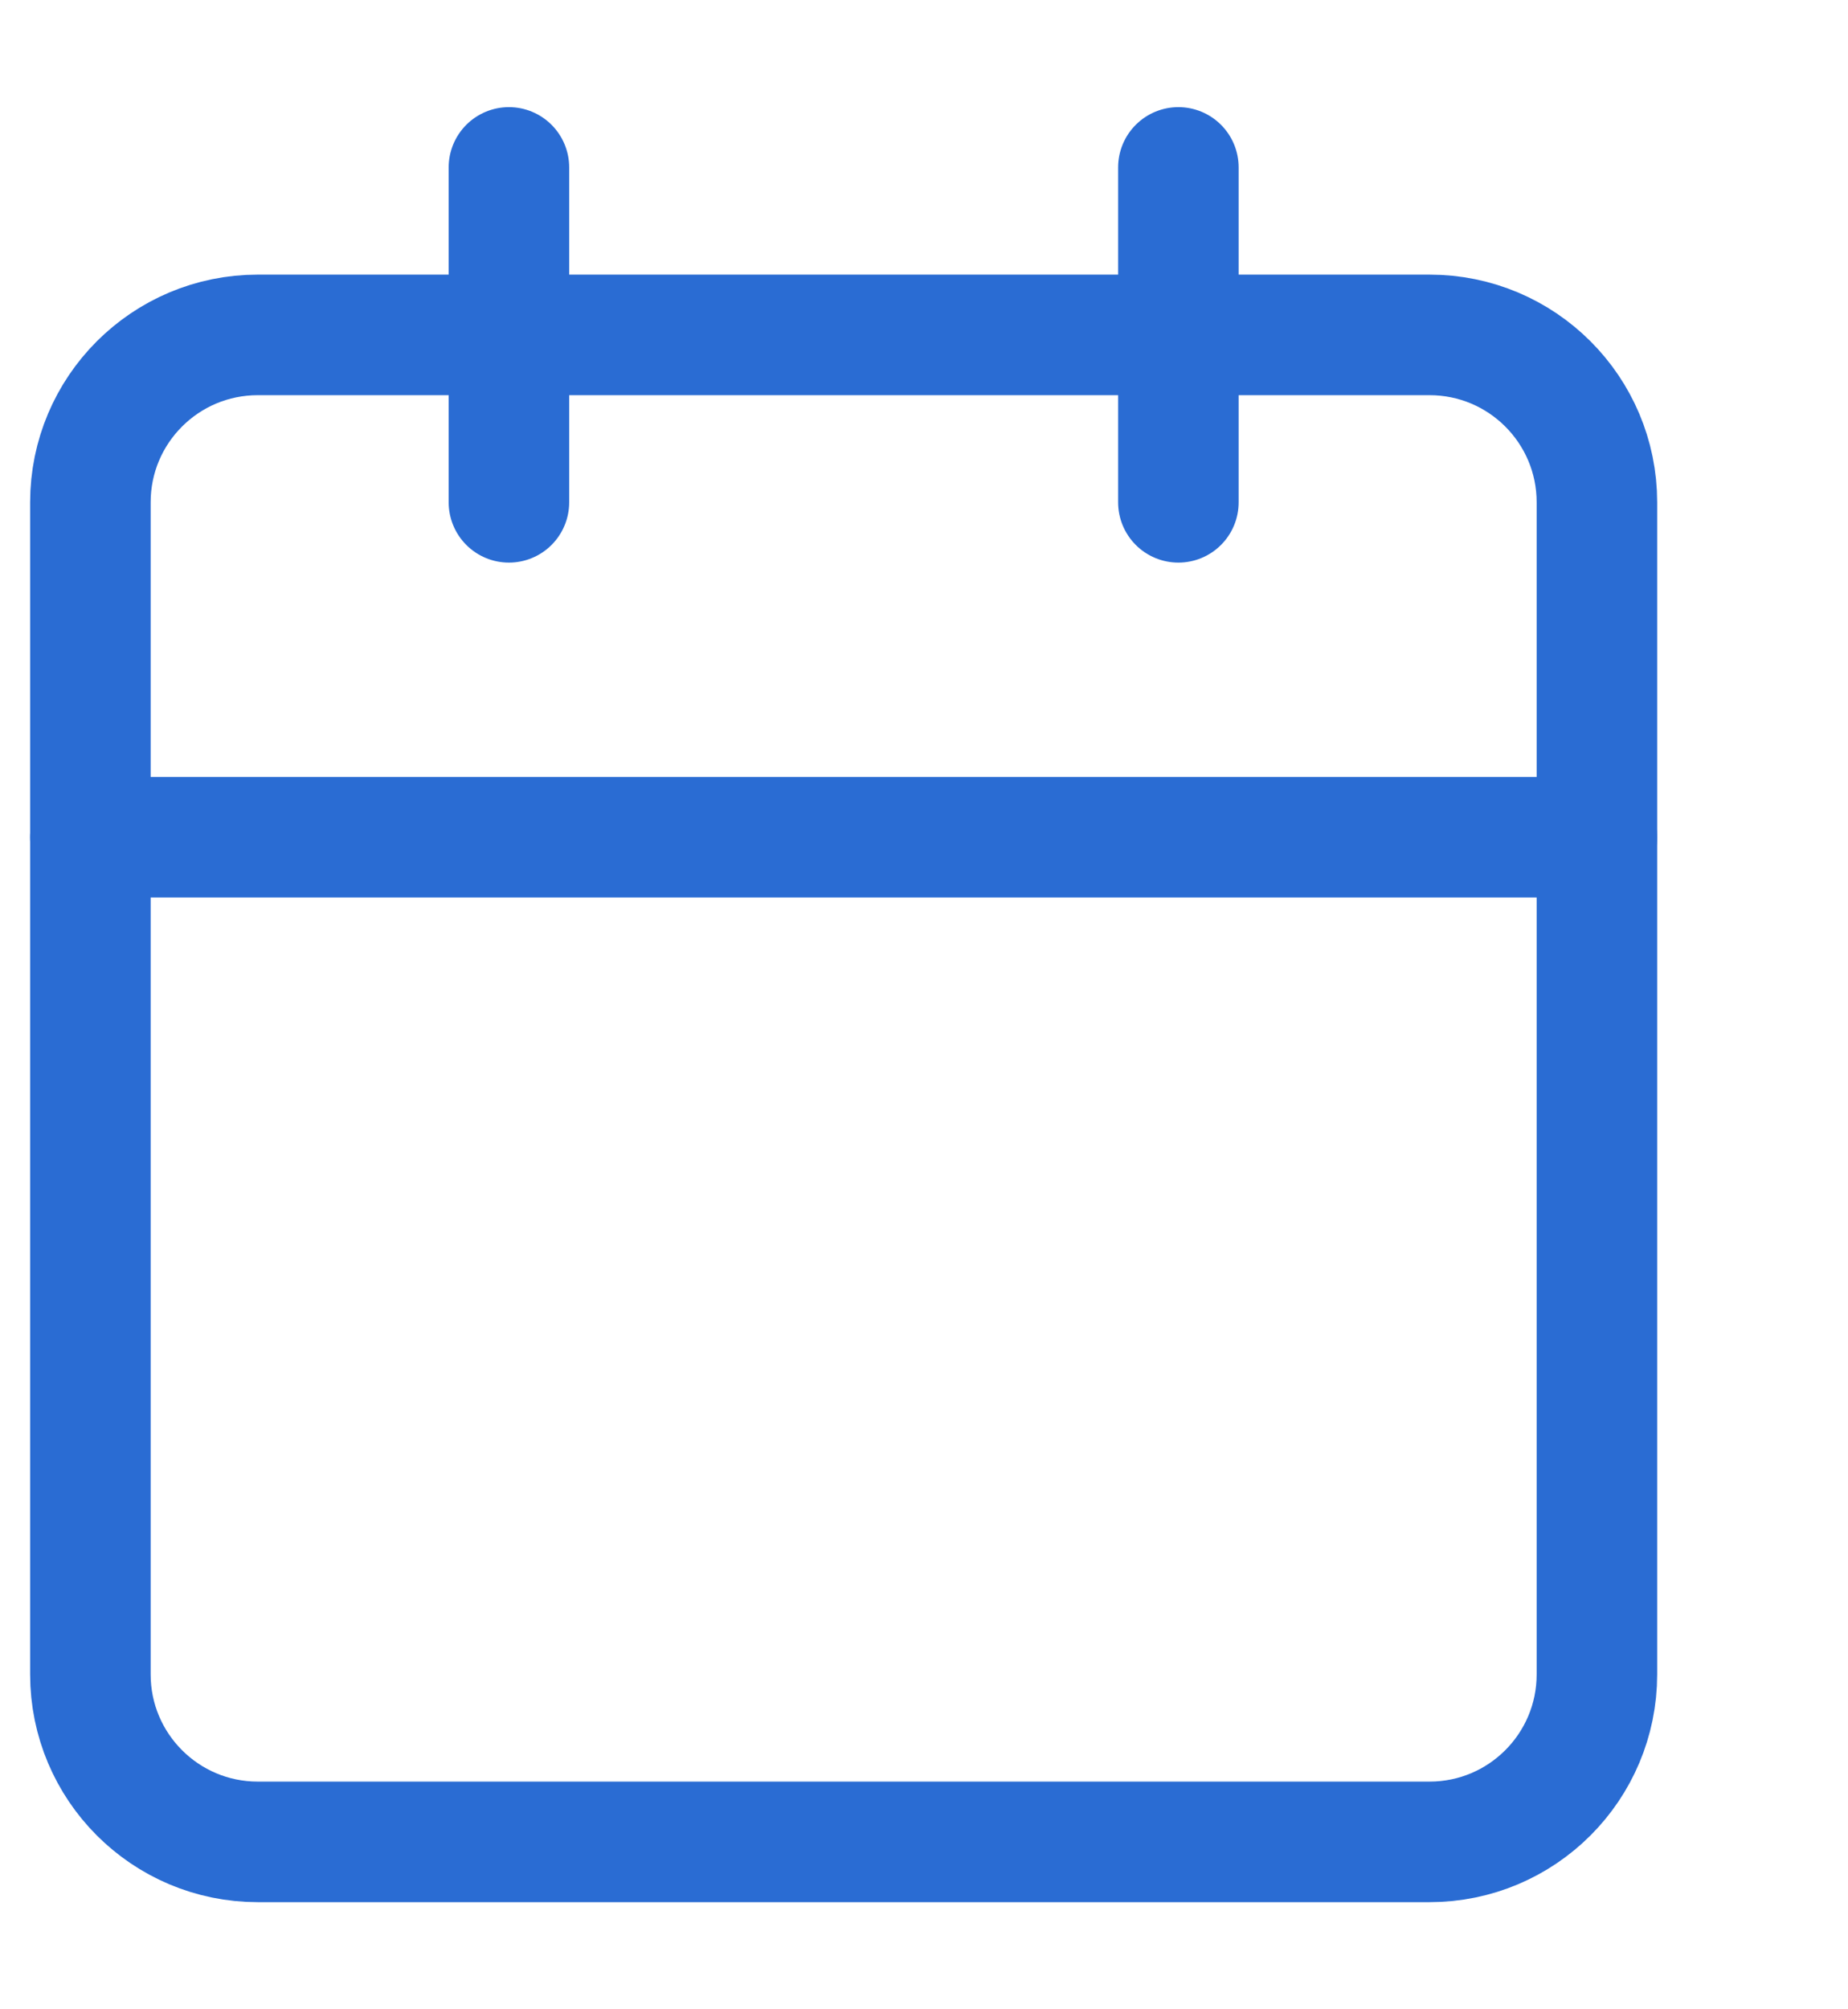
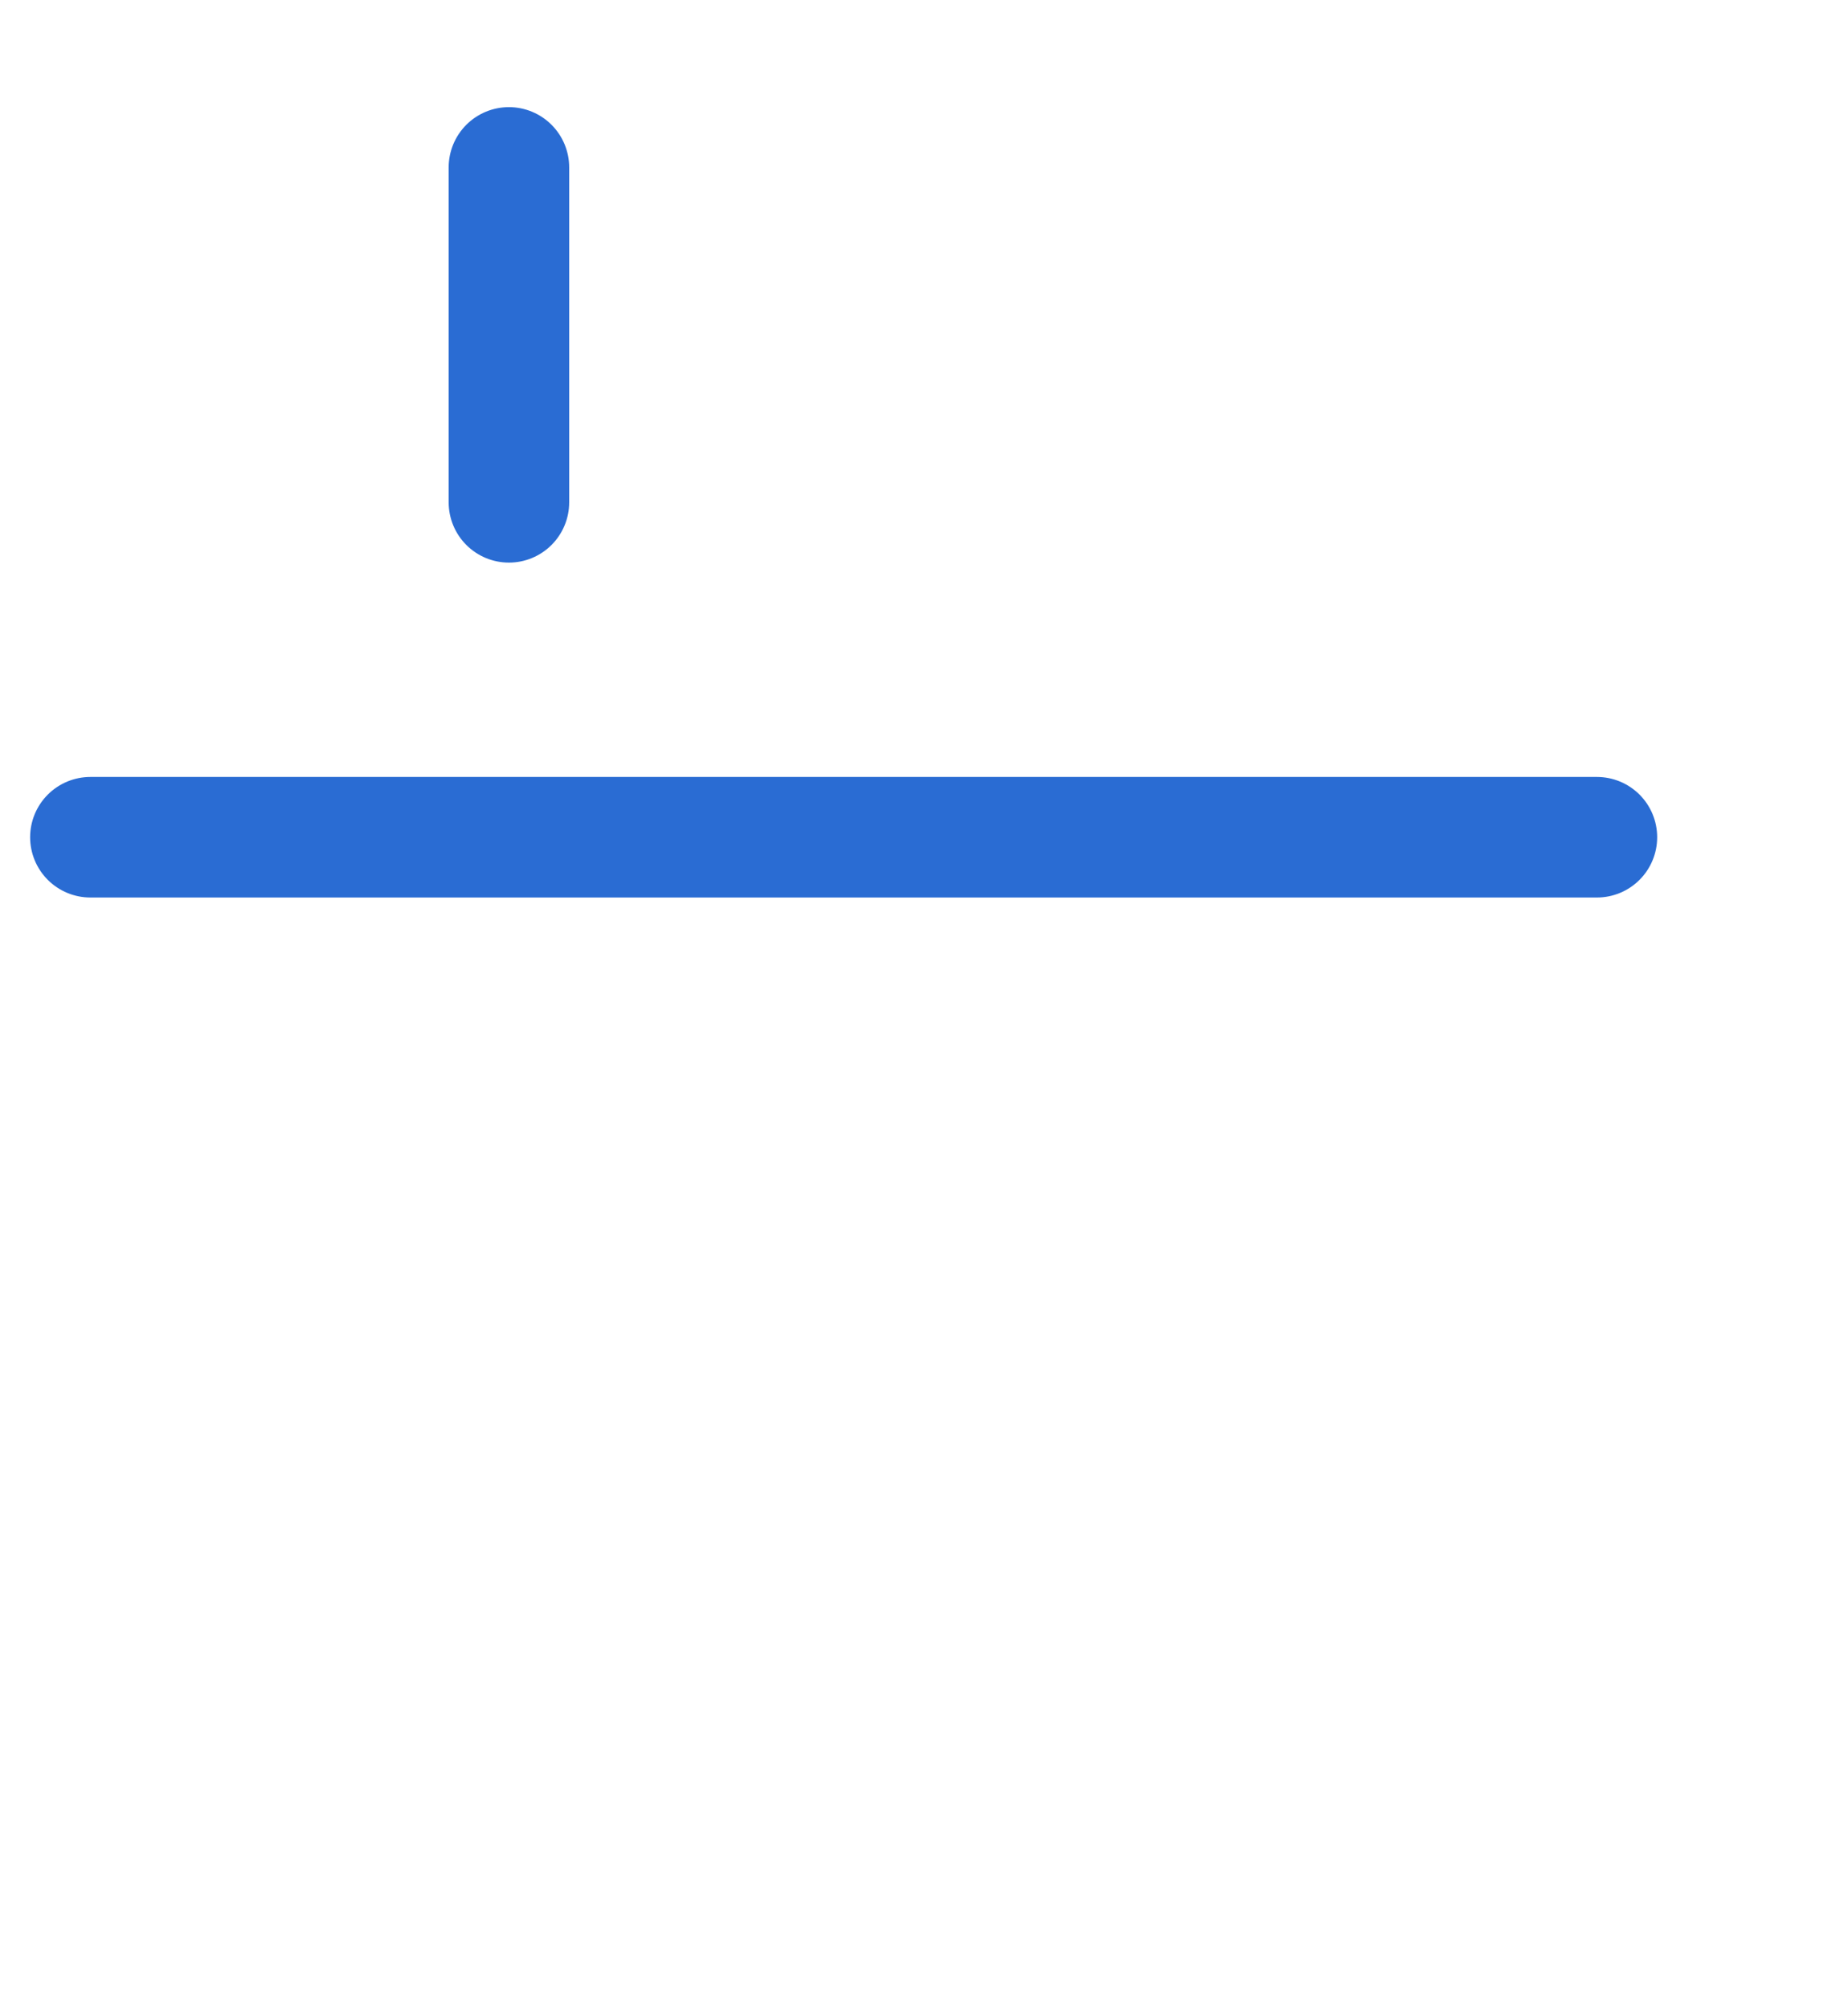
<svg xmlns="http://www.w3.org/2000/svg" width="23" height="25" viewBox="0 0 23 25" fill="none">
-   <path d="M17.792 4.167H3.208C2.058 4.167 1.125 5.099 1.125 6.25V20.833C1.125 21.984 2.058 22.917 3.208 22.917H17.792C18.942 22.917 19.875 21.984 19.875 20.833V6.25C19.875 5.099 18.942 4.167 17.792 4.167Z" stroke="#2A6CD3" stroke-width="1.5" stroke-linecap="round" stroke-linejoin="round" />
-   <path d="M14.666 2.083V6.25" stroke="#2A6CD3" stroke-width="1.5" stroke-linecap="round" stroke-linejoin="round" />
  <path d="M6.334 2.083V6.25" stroke="#2A6CD3" stroke-width="1.5" stroke-linecap="round" stroke-linejoin="round" />
  <path d="M1.125 10.417H19.875" stroke="#2A6CD3" stroke-width="1.5" stroke-linecap="round" stroke-linejoin="round" />
</svg>